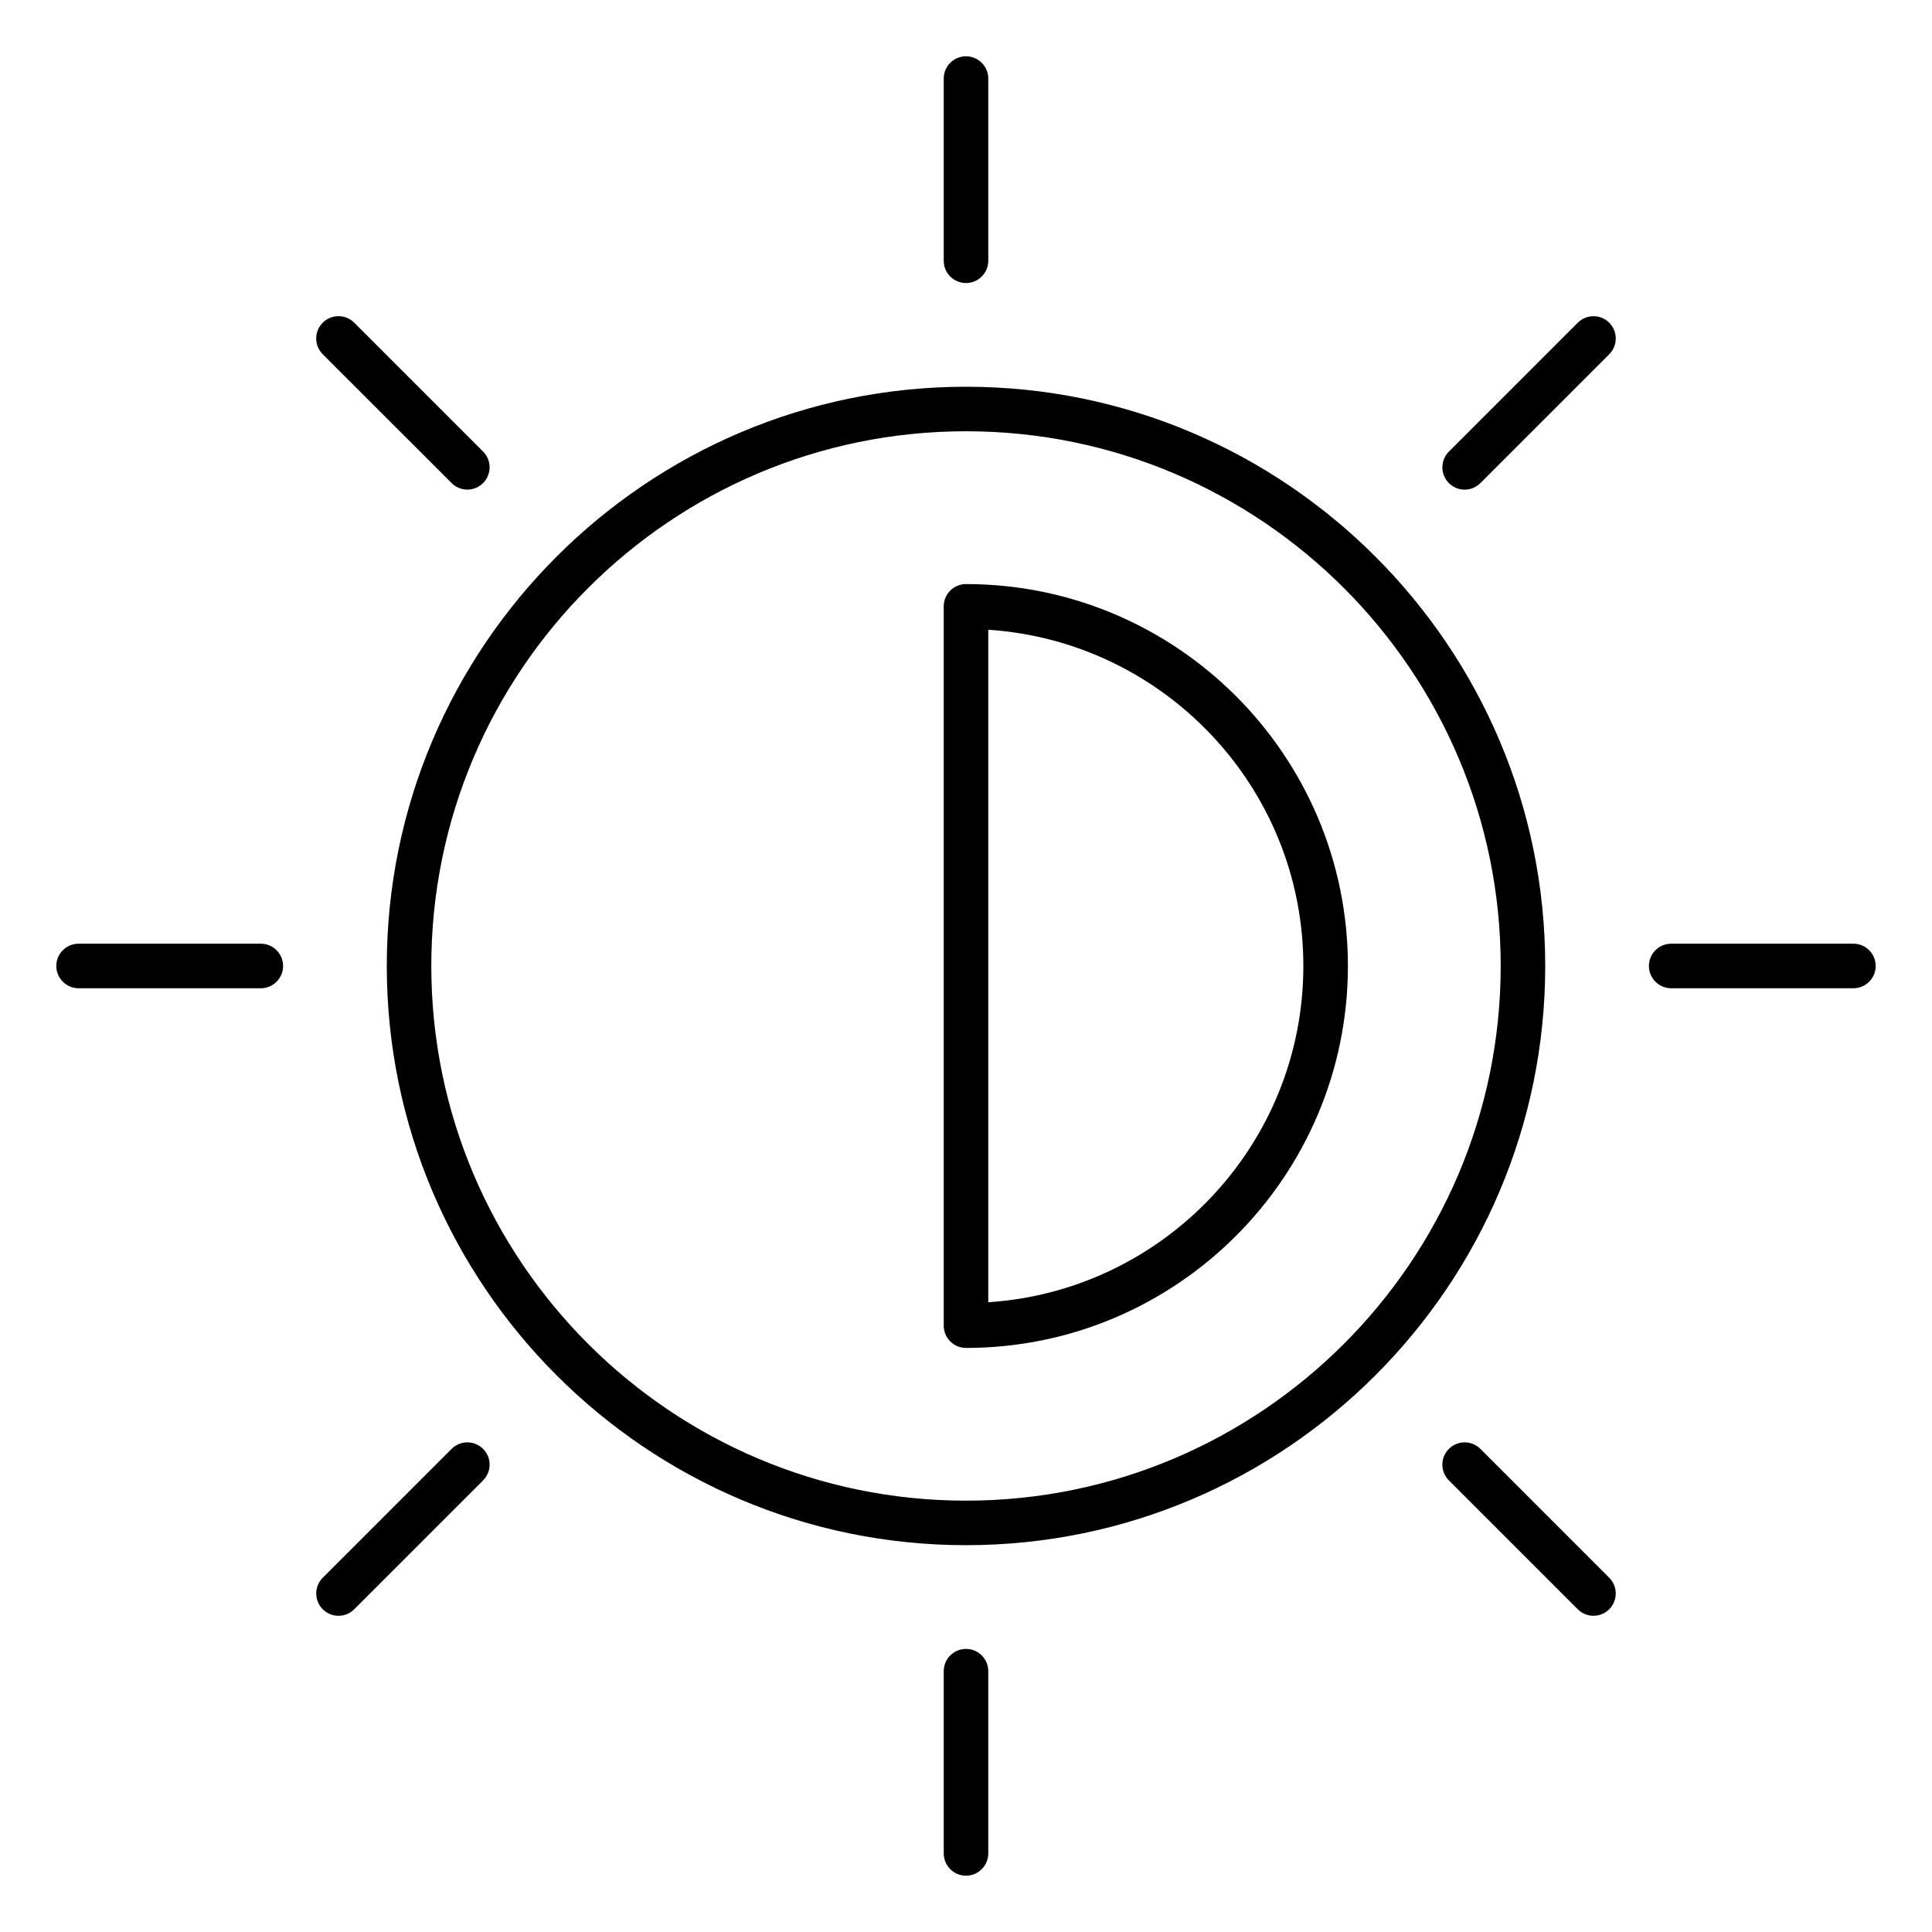
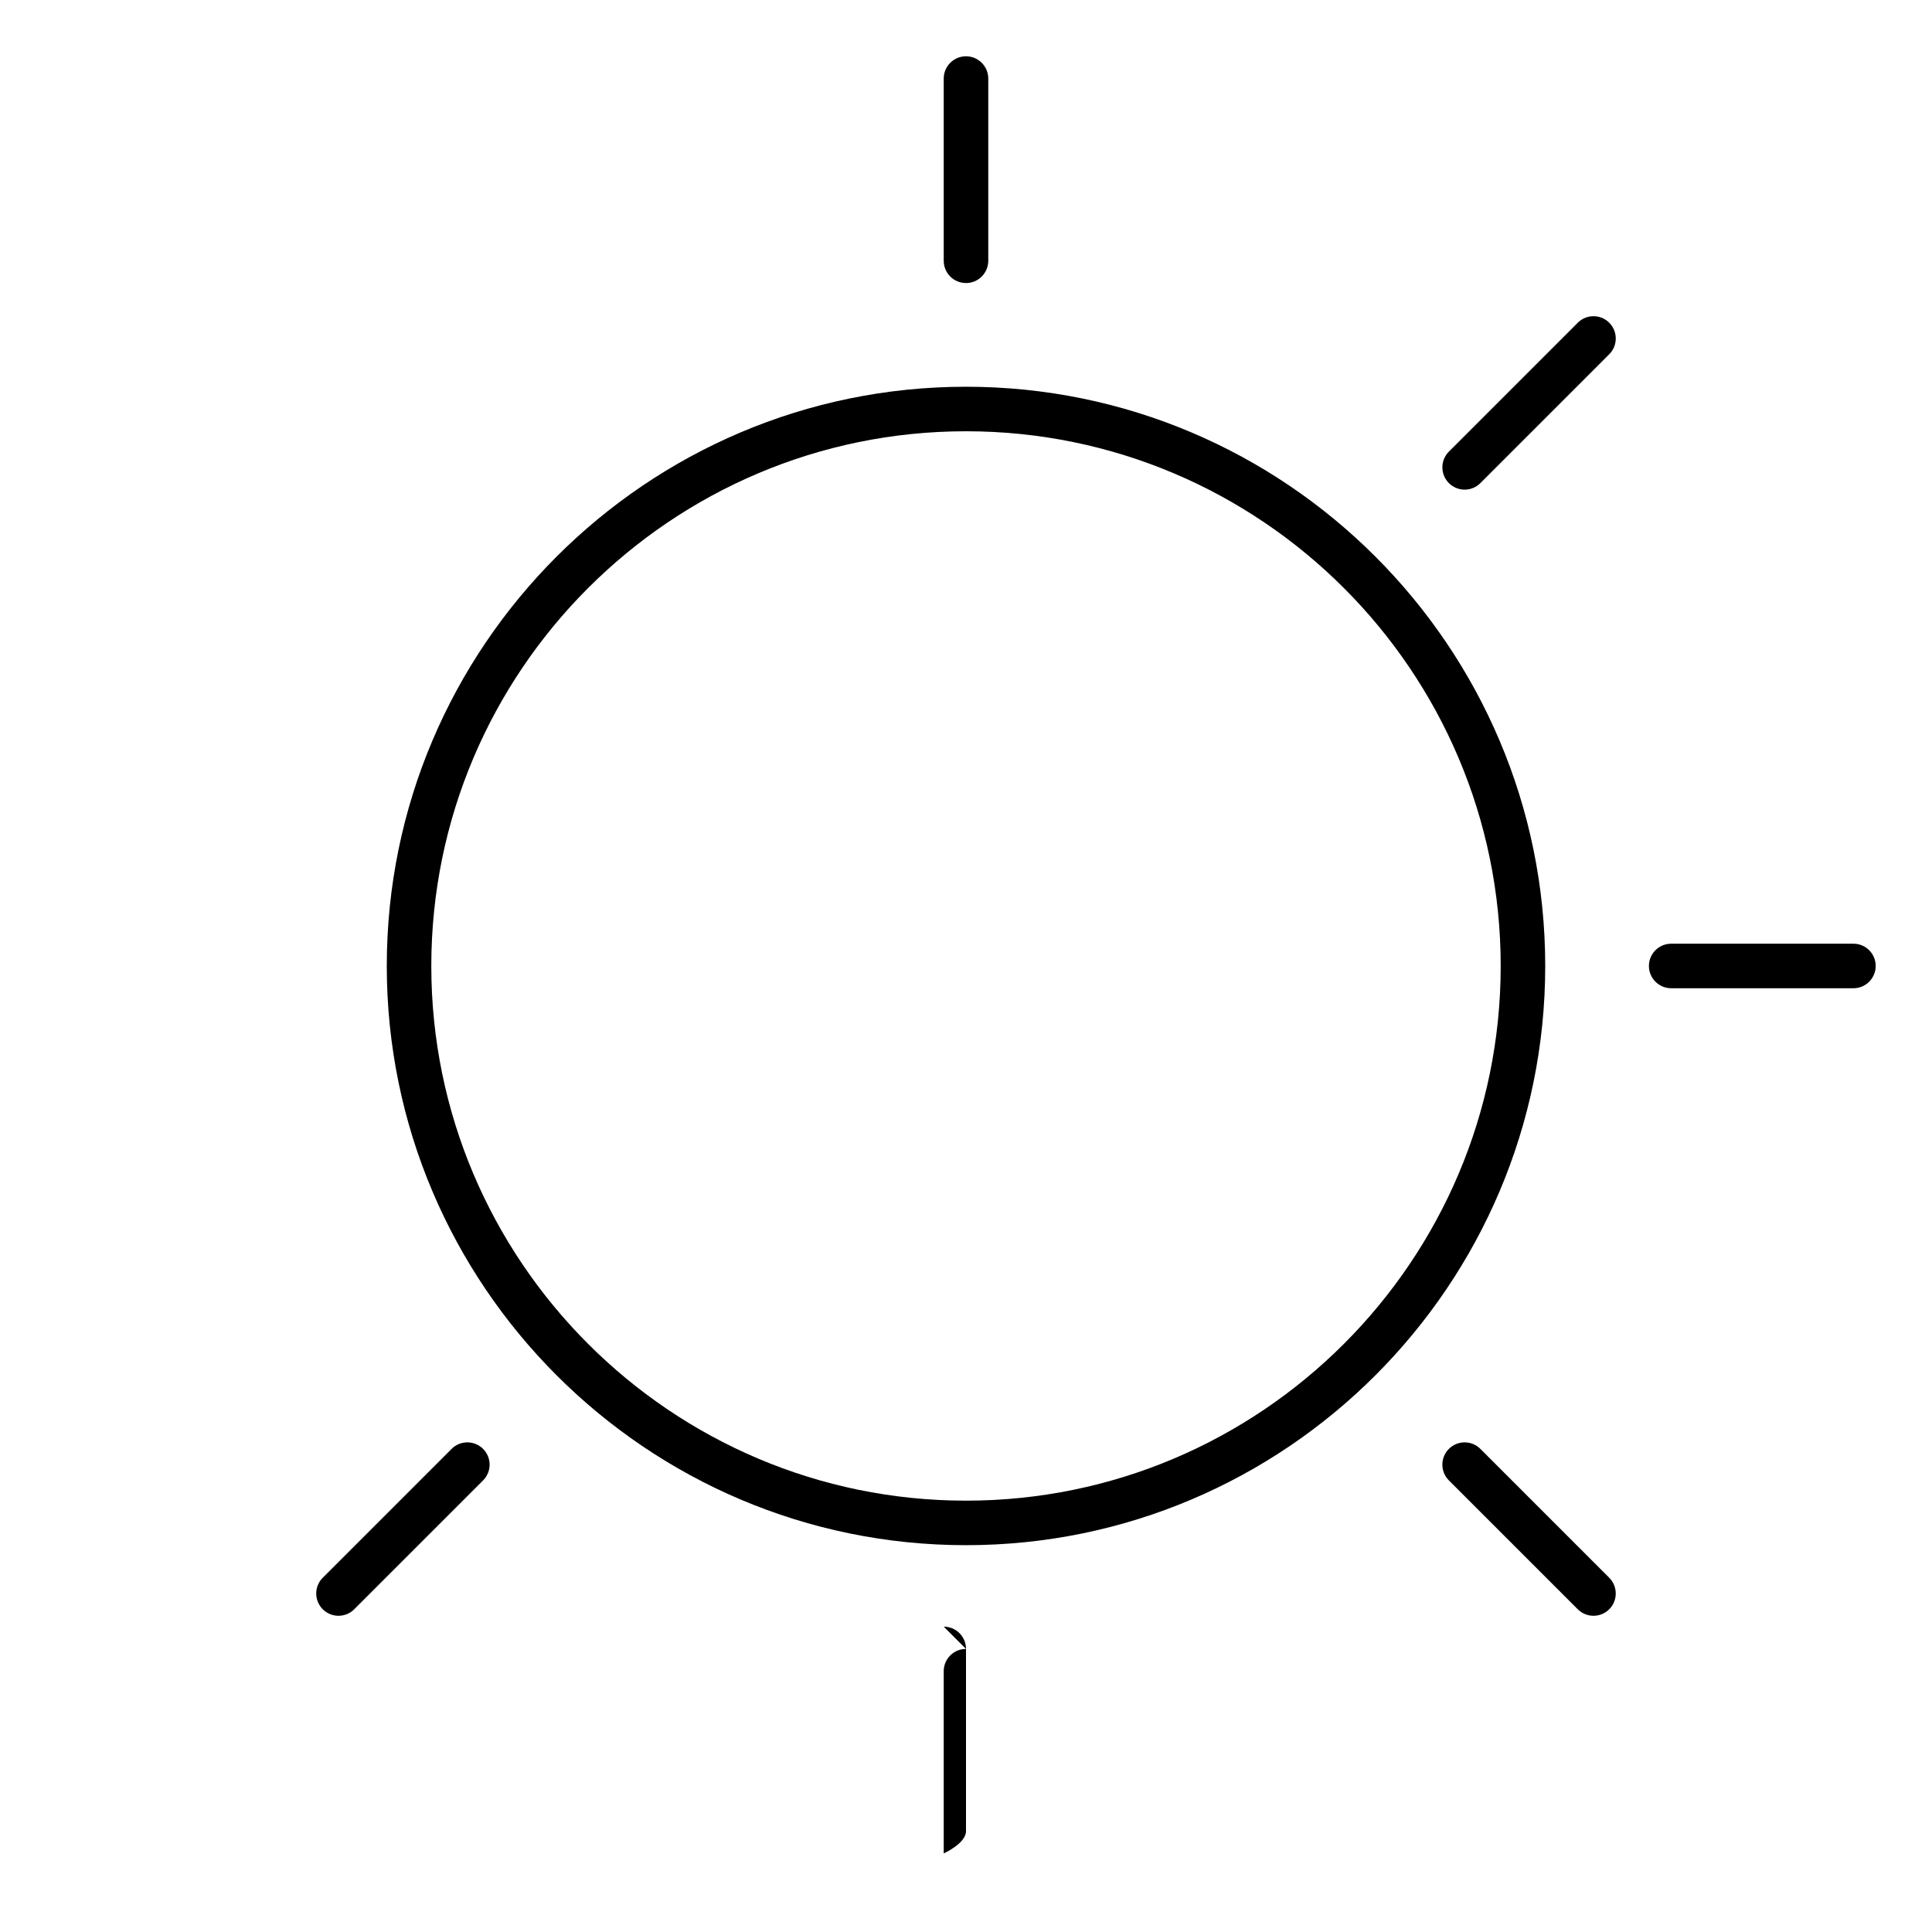
<svg xmlns="http://www.w3.org/2000/svg" fill="#000000" width="800px" height="800px" version="1.1" viewBox="144 144 512 512">
  <g>
    <path d="m400 246.49c-84.641 0-153.5 68.863-153.5 153.5s68.863 153.5 153.5 153.5 153.5-68.863 153.5-153.5c0-84.637-68.867-153.5-153.5-153.5zm0 295.2c-78.129 0-141.7-63.566-141.7-141.7s63.566-141.7 141.7-141.7 141.7 63.566 141.7 141.7-63.566 141.7-141.7 141.7z" />
-     <path d="m400 298.78c-3.258 0-5.902 2.644-5.902 5.902v190.63c0 3.258 2.644 5.902 5.902 5.902 55.812 0 101.21-45.414 101.21-101.22 0-55.801-45.398-101.21-101.21-101.21zm5.902 190.33v-178.22c46.547 3.062 83.5 41.801 83.5 89.109 0 47.312-36.953 86.059-83.5 89.113z" />
    <path d="m400 219.01c3.258 0 5.902-2.644 5.902-5.902v-48.289c0-3.258-2.644-5.902-5.902-5.902s-5.902 2.644-5.902 5.902v48.285c-0.004 3.262 2.641 5.906 5.902 5.906z" />
-     <path d="m400 580.98c-3.258 0-5.902 2.644-5.902 5.902v48.293c0 3.258 2.644 5.902 5.902 5.902s5.902-2.644 5.902-5.902v-48.293c0-3.258-2.644-5.902-5.902-5.902z" />
+     <path d="m400 580.98c-3.258 0-5.902 2.644-5.902 5.902v48.293s5.902-2.644 5.902-5.902v-48.293c0-3.258-2.644-5.902-5.902-5.902z" />
    <path d="m635.18 394.09h-48.297c-3.258 0-5.902 2.644-5.902 5.902 0 3.258 2.644 5.902 5.902 5.902h48.293c3.258 0 5.902-2.644 5.902-5.902 0.004-3.258-2.641-5.902-5.898-5.902z" />
-     <path d="m213.12 394.09h-48.297c-3.258 0-5.902 2.644-5.902 5.902 0 3.258 2.644 5.902 5.902 5.902l48.297 0.004c3.258 0 5.902-2.644 5.902-5.902 0-3.262-2.644-5.906-5.902-5.906z" />
    <path d="m562.12 229.53-34.148 34.148c-2.305 2.305-2.305 6.047 0 8.352 1.148 1.148 2.66 1.73 4.172 1.73s3.023-0.574 4.172-1.73l34.148-34.148c2.305-2.305 2.305-6.047 0-8.352-2.305-2.309-6.035-2.309-8.344 0z" />
    <path d="m263.68 527.97-34.148 34.148c-2.305 2.305-2.305 6.047 0 8.352 1.148 1.148 2.66 1.73 4.172 1.73s3.023-0.574 4.172-1.73l34.148-34.148c2.305-2.305 2.305-6.047 0-8.352-2.309-2.305-6.039-2.305-8.344 0z" />
-     <path d="m263.68 272.02c1.148 1.148 2.66 1.73 4.172 1.73 1.512 0 3.023-0.574 4.172-1.73 2.305-2.305 2.305-6.047 0-8.352l-34.148-34.148c-2.305-2.305-6.047-2.305-8.352 0-2.305 2.305-2.305 6.047 0 8.352z" />
    <path d="m536.32 527.97c-2.305-2.305-6.047-2.305-8.352 0-2.305 2.305-2.305 6.047 0 8.352l34.148 34.148c1.148 1.148 2.66 1.73 4.172 1.73 1.512 0 3.023-0.574 4.172-1.73 2.305-2.305 2.305-6.047 0-8.352z" />
  </g>
</svg>